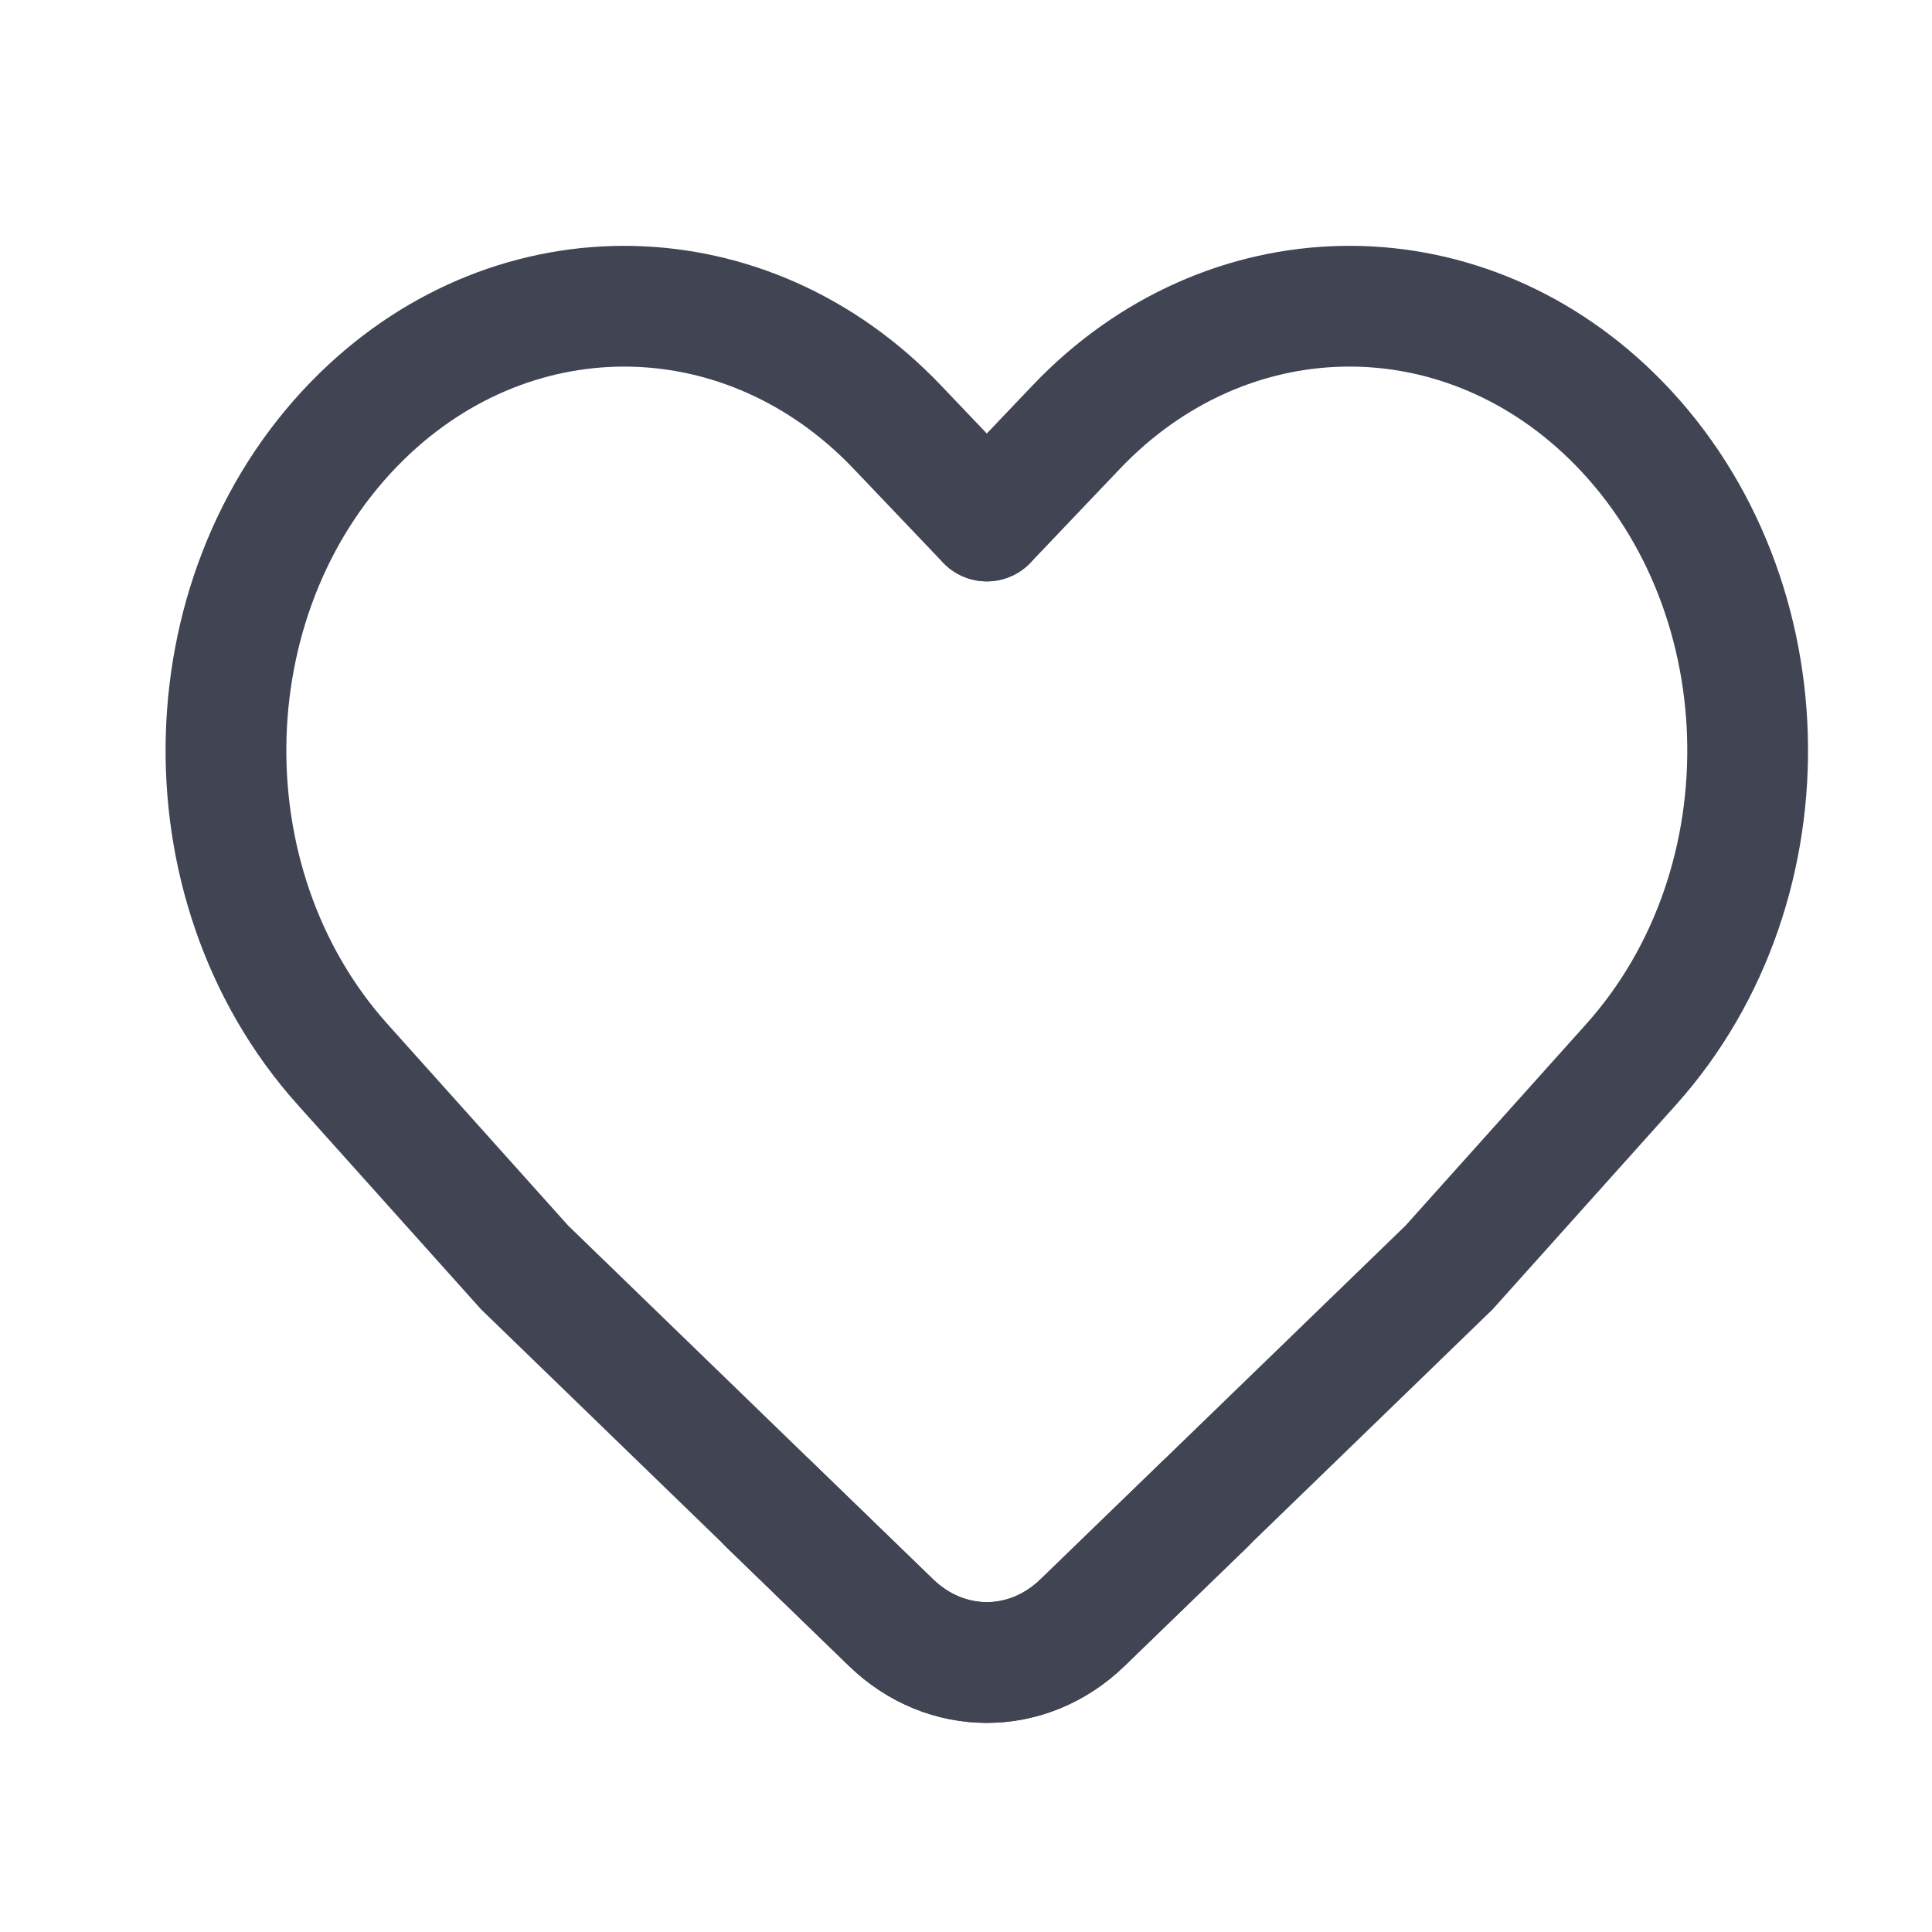
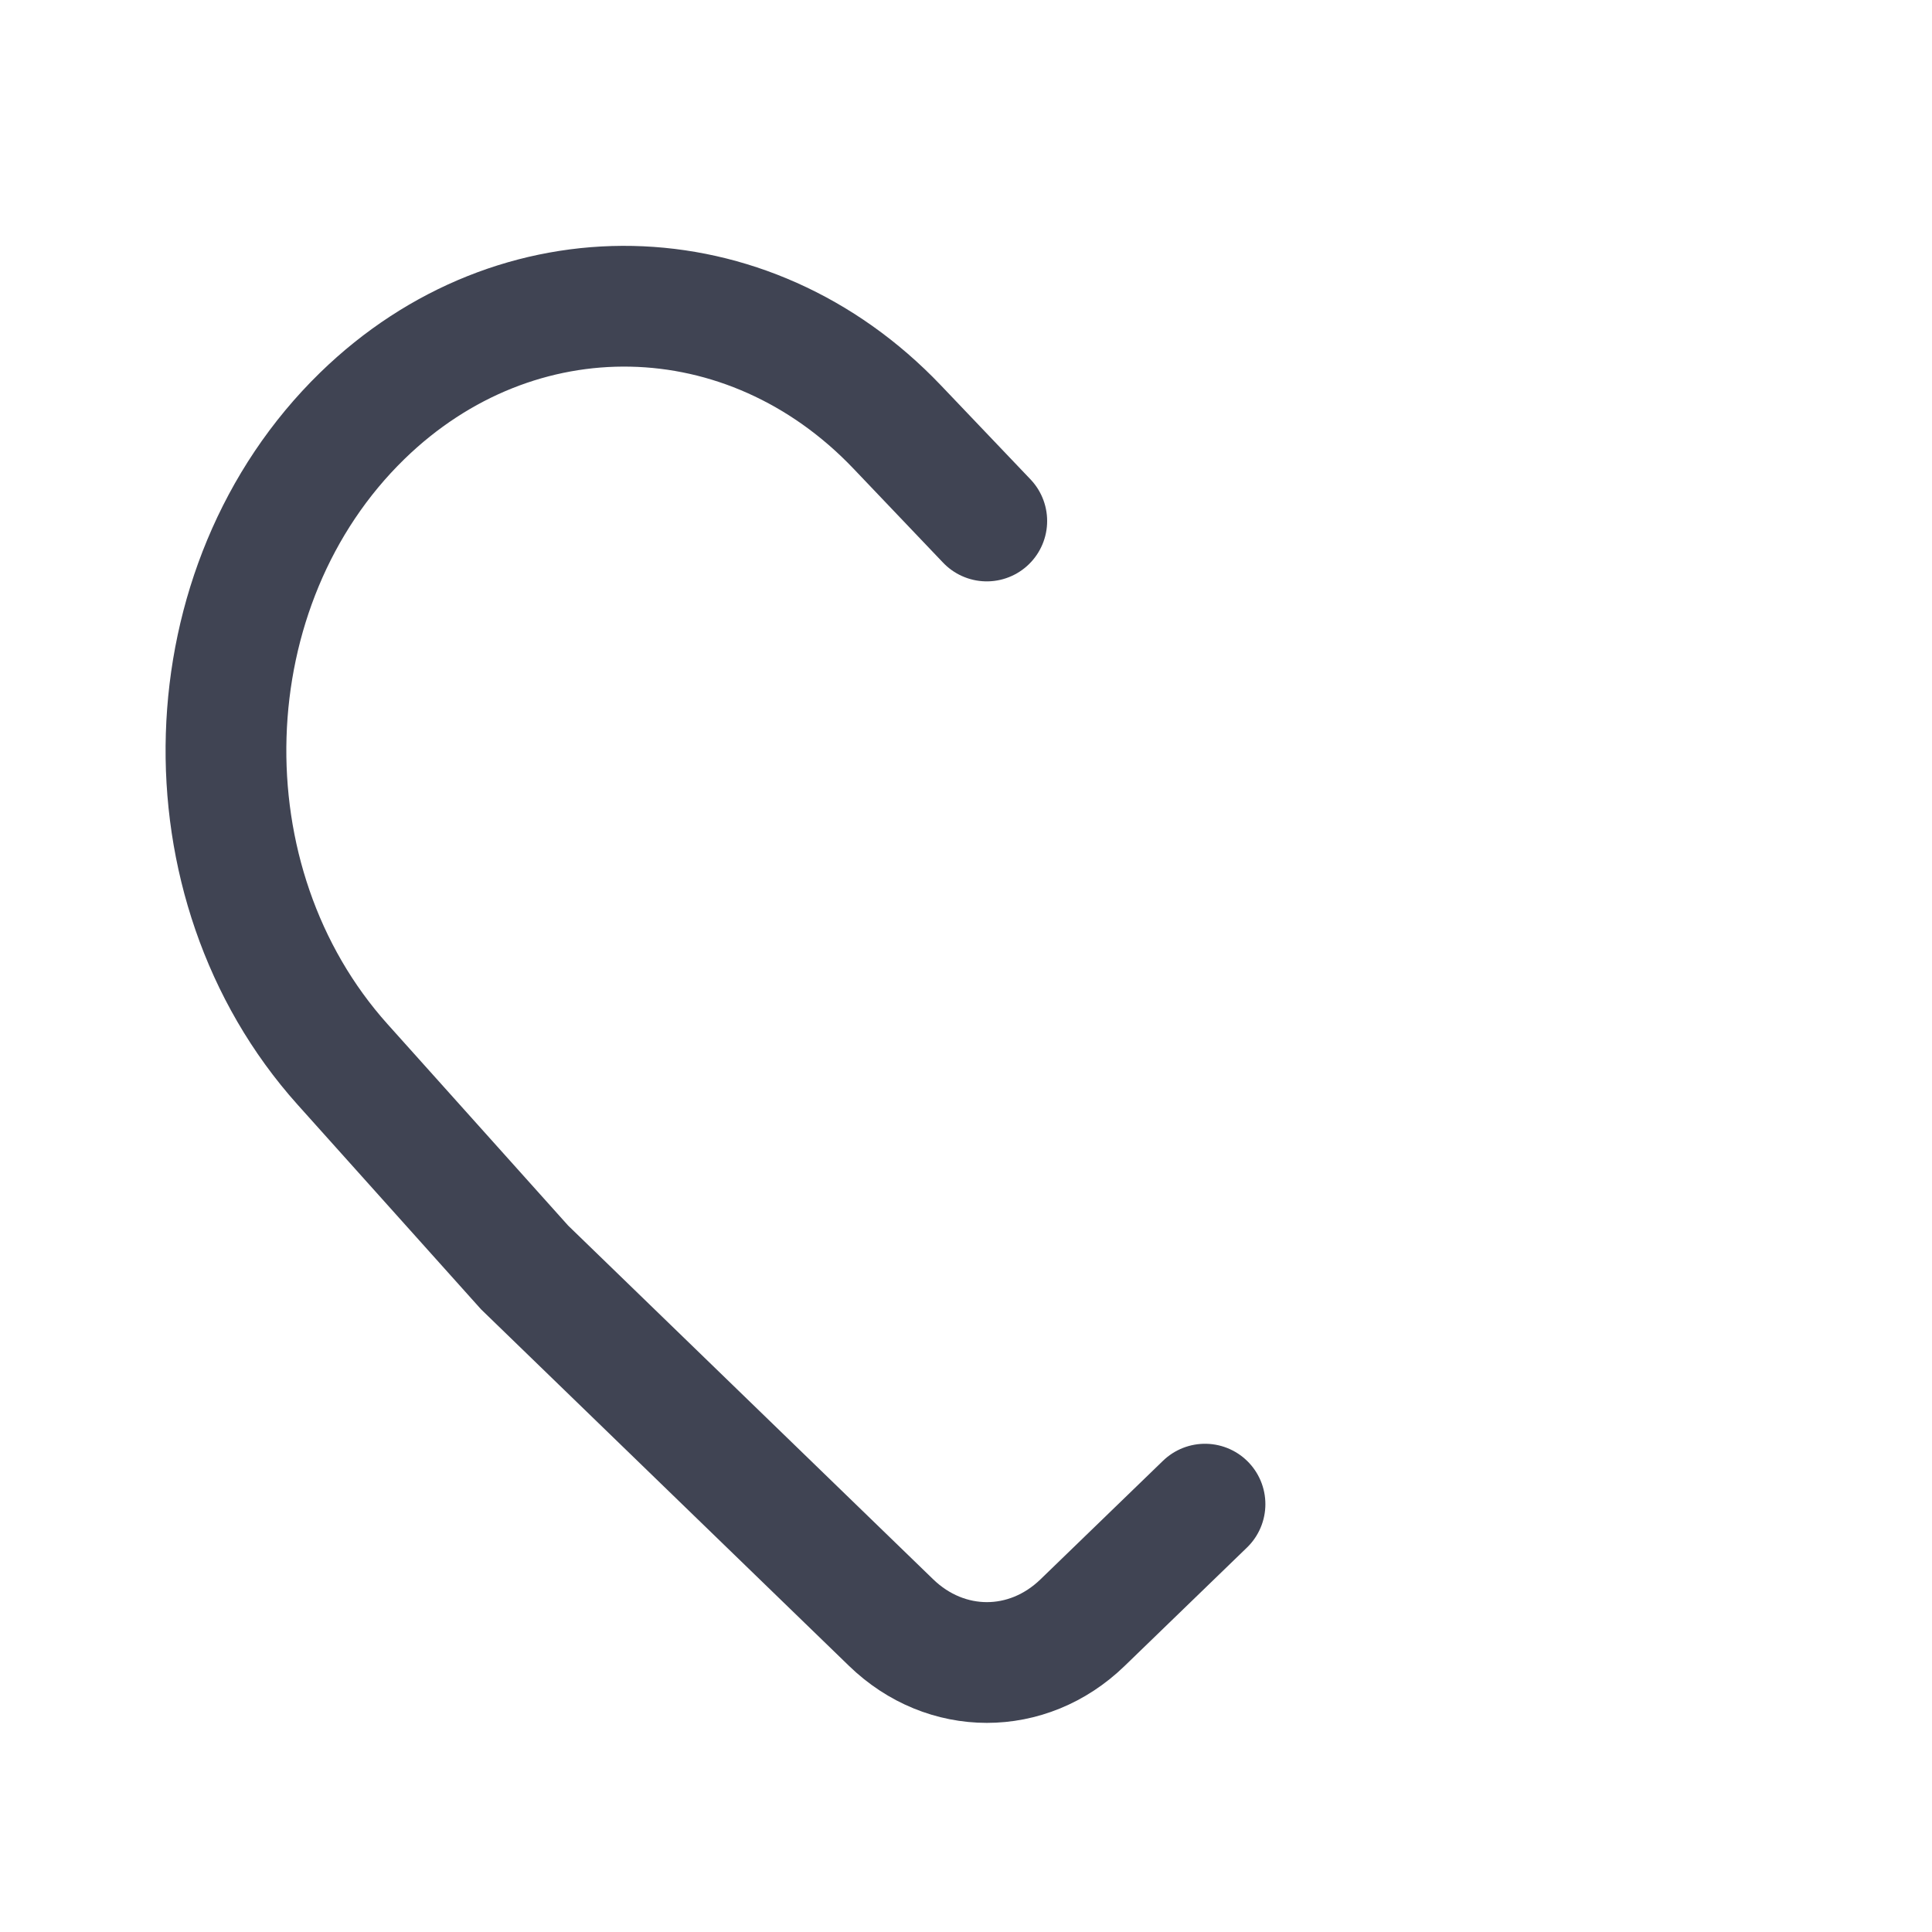
<svg xmlns="http://www.w3.org/2000/svg" width="24" height="24" viewBox="0 0 24 24" fill="none">
-   <path d="M12.259 6.472L13.373 5.302C15.227 3.358 18.101 3.299 20.017 5.165C22.174 7.267 22.286 10.965 20.261 13.224L18.001 15.745L13.448 20.156C12.766 20.817 11.751 20.818 11.068 20.157L9.548 18.685" stroke="#404453" stroke-width="1.5" stroke-linecap="round" />
  <path d="M12.258 6.472L11.144 5.303C9.29 3.358 6.417 3.299 4.5 5.166C2.343 7.267 2.231 10.965 4.256 13.223L6.517 15.745L11.069 20.156C11.751 20.817 12.766 20.818 13.448 20.157L14.969 18.685" stroke="#404453" stroke-width="1.5" stroke-linecap="round" />
</svg>